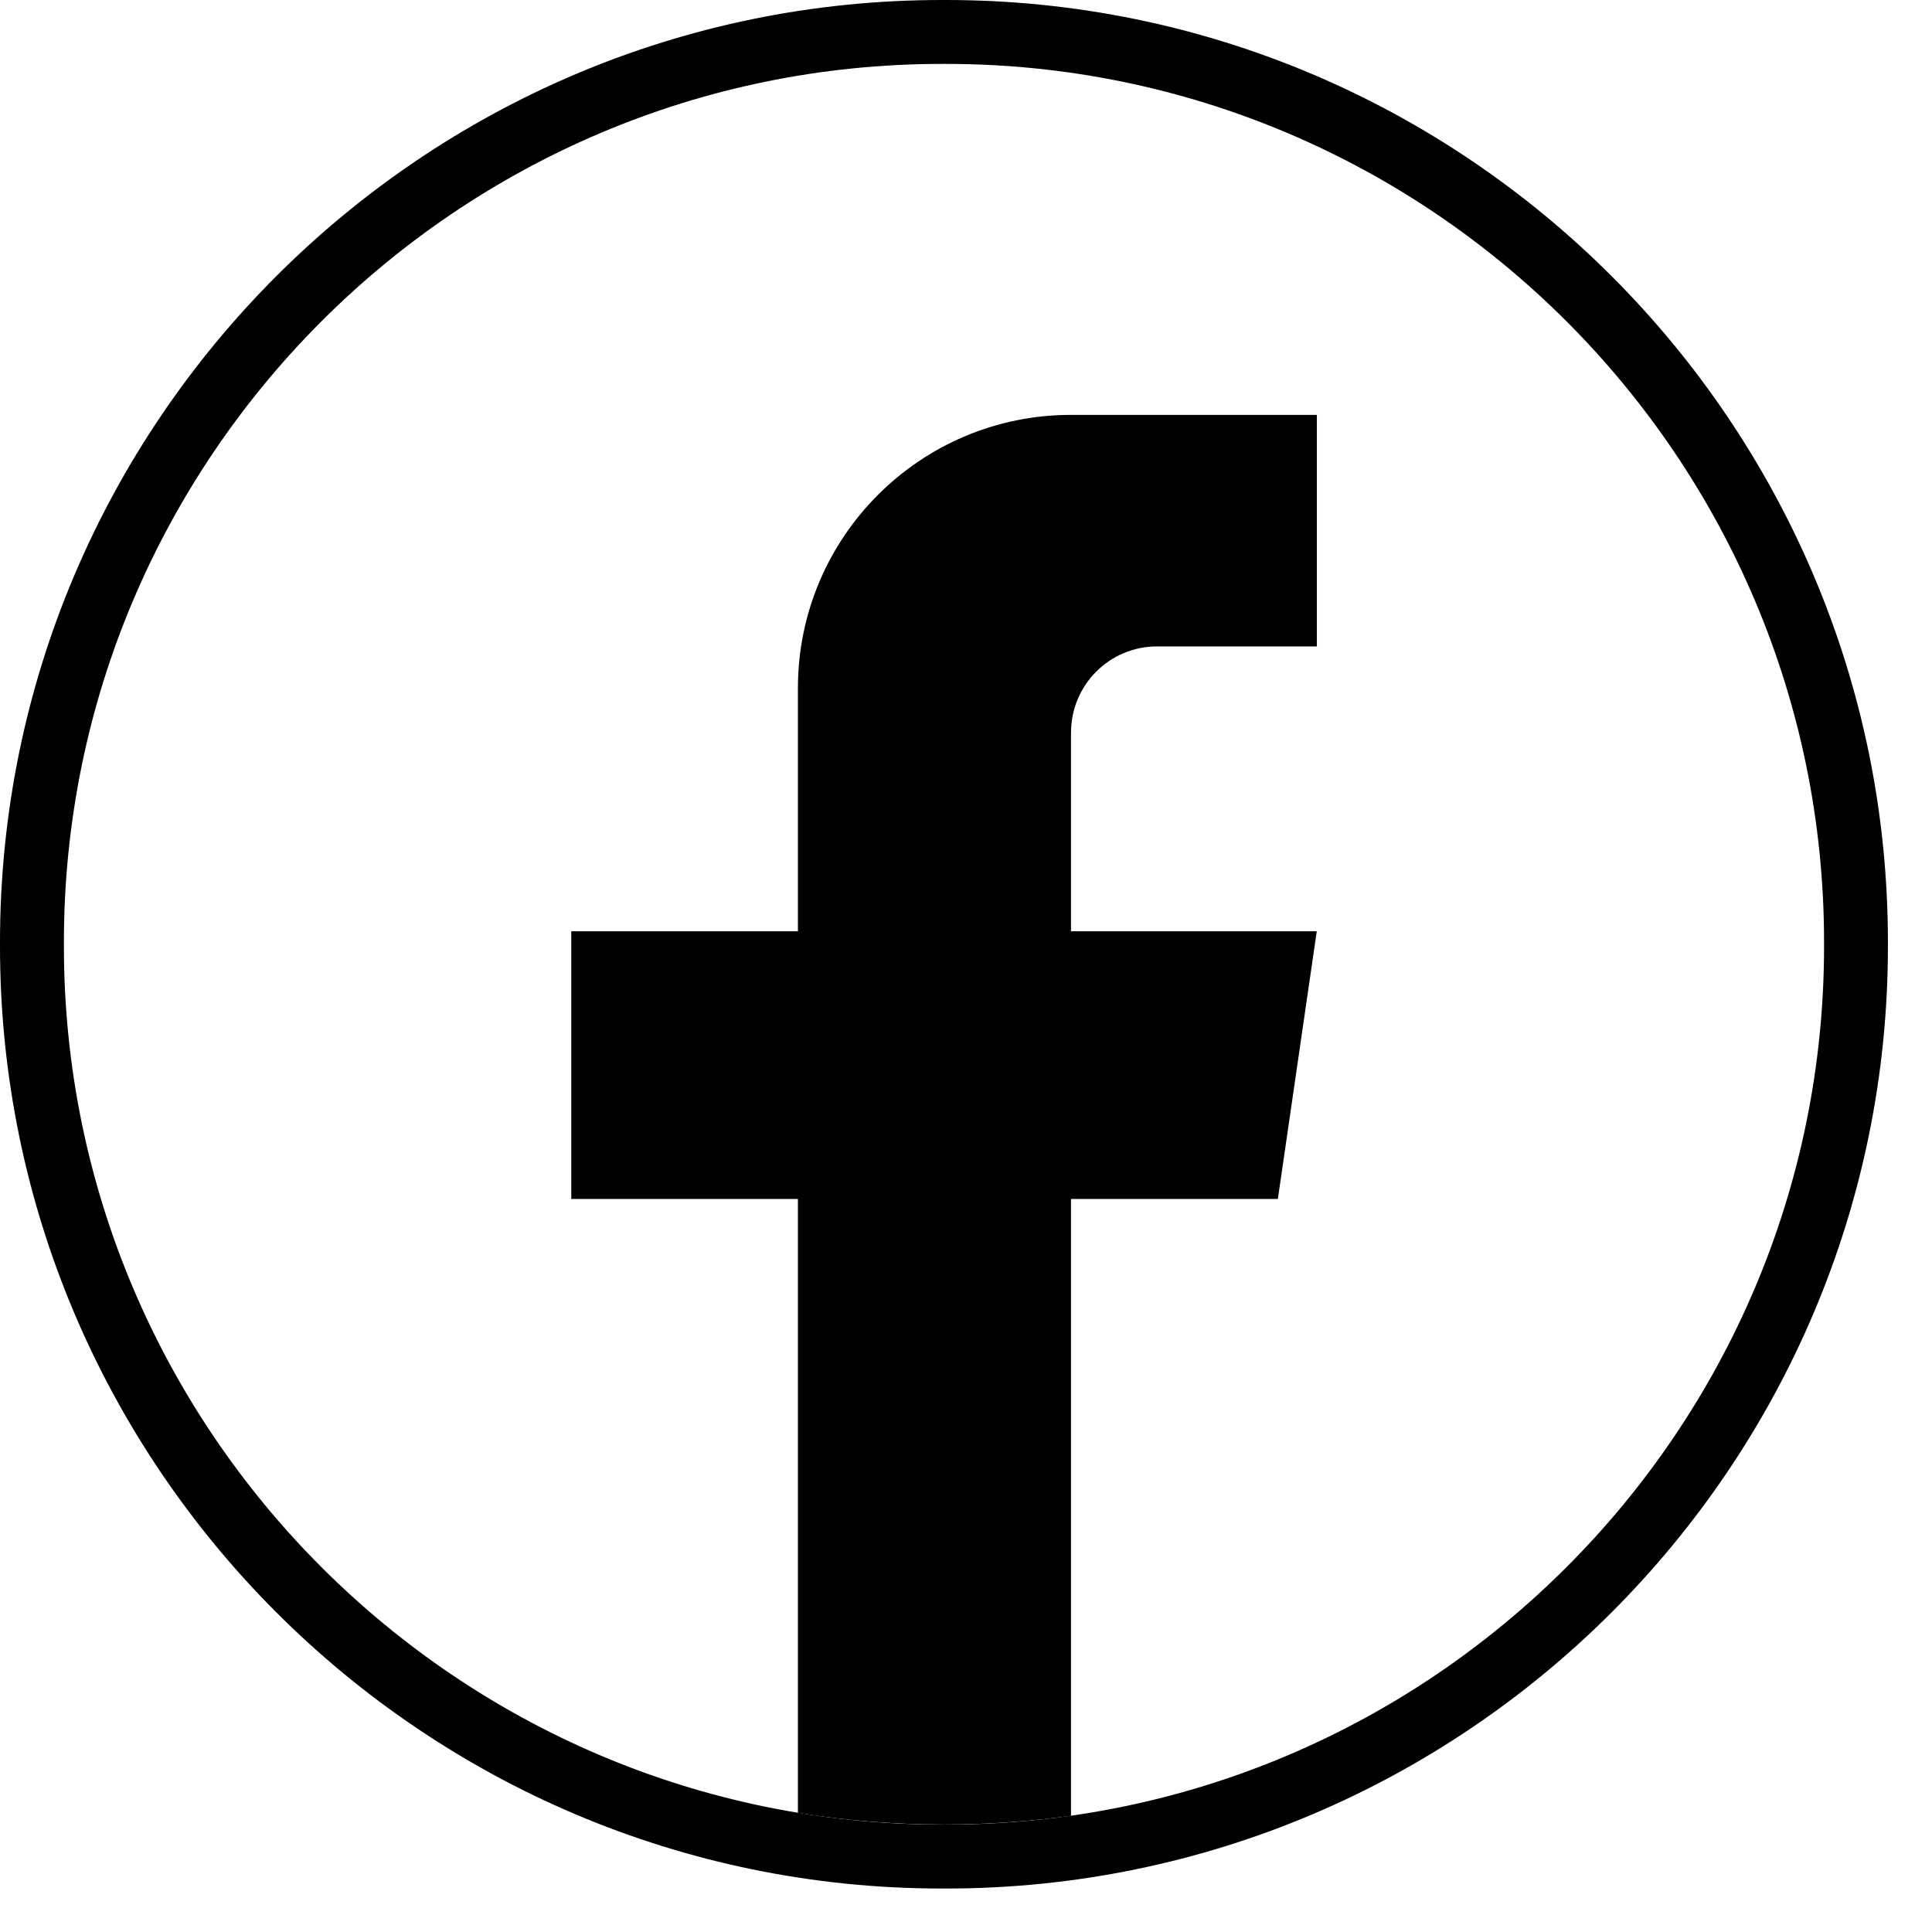
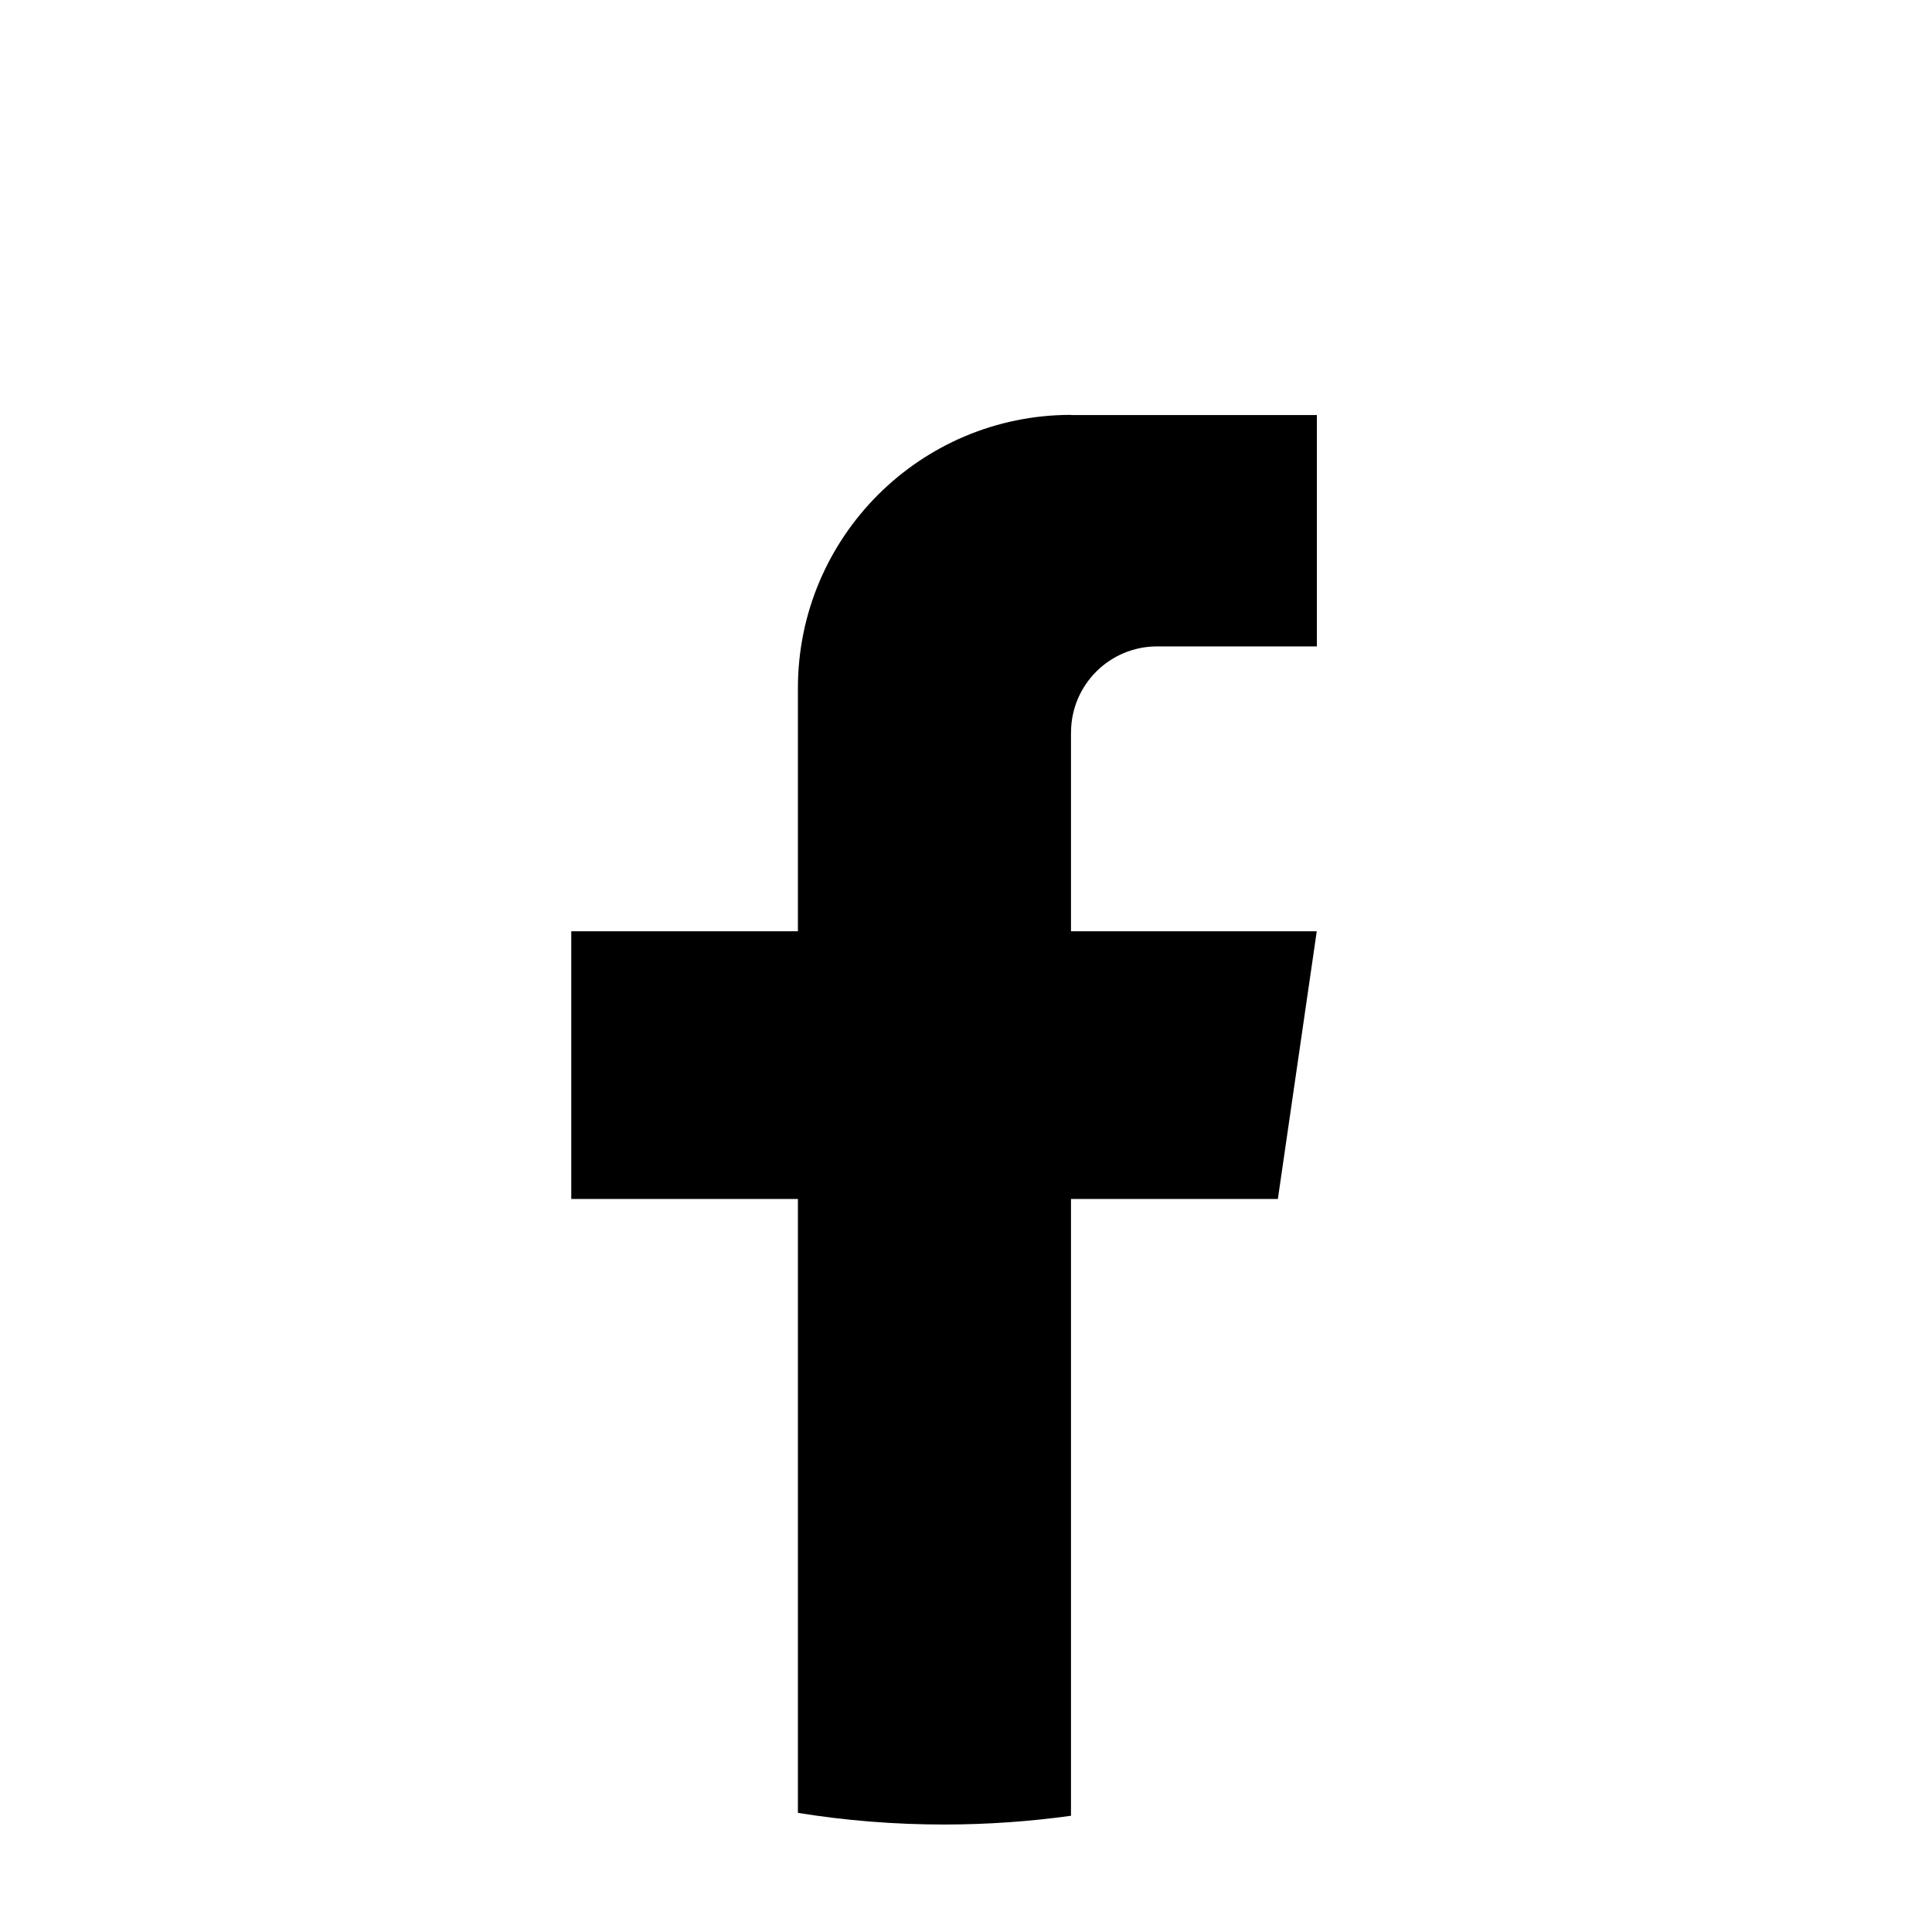
<svg xmlns="http://www.w3.org/2000/svg" width="38" height="38" viewBox="0 0 38 38" fill="none">
-   <path d="M18.608 37.145H18.526C8.311 37.145 0 28.831 0 18.613V18.531C0 8.313 8.311 0 18.526 0H18.608C28.823 0 37.133 8.313 37.133 18.531V18.613C37.133 28.831 28.823 37.145 18.608 37.145ZM18.526 1.257C9.003 1.257 1.257 9.006 1.257 18.531V18.613C1.257 28.138 9.003 35.887 18.526 35.887H18.608C28.13 35.887 35.877 28.138 35.877 18.613V18.531C35.877 9.006 28.13 1.257 18.608 1.257H18.526Z" fill="black" />
-   <path d="M21.065 14.408V18.317H25.899L25.134 23.582H21.065V35.714C20.249 35.827 19.415 35.886 18.567 35.886C17.59 35.886 16.629 35.808 15.694 35.657V23.582H11.236V18.317H15.694V13.534C15.694 10.567 18.099 8.16 21.066 8.16V8.163C21.075 8.163 21.083 8.16 21.091 8.16H25.901V12.714H22.758C21.824 12.714 21.066 13.472 21.066 14.406L21.065 14.408Z" fill="black" />
+   <path d="M21.065 14.408V18.317H25.899L25.134 23.582H21.065V35.714C20.249 35.827 19.415 35.886 18.567 35.886C17.59 35.886 16.629 35.808 15.694 35.657V23.582H11.236V18.317H15.694V13.534C15.694 10.567 18.099 8.16 21.066 8.16V8.163H25.901V12.714H22.758C21.824 12.714 21.066 13.472 21.066 14.406L21.065 14.408Z" fill="black" />
</svg>